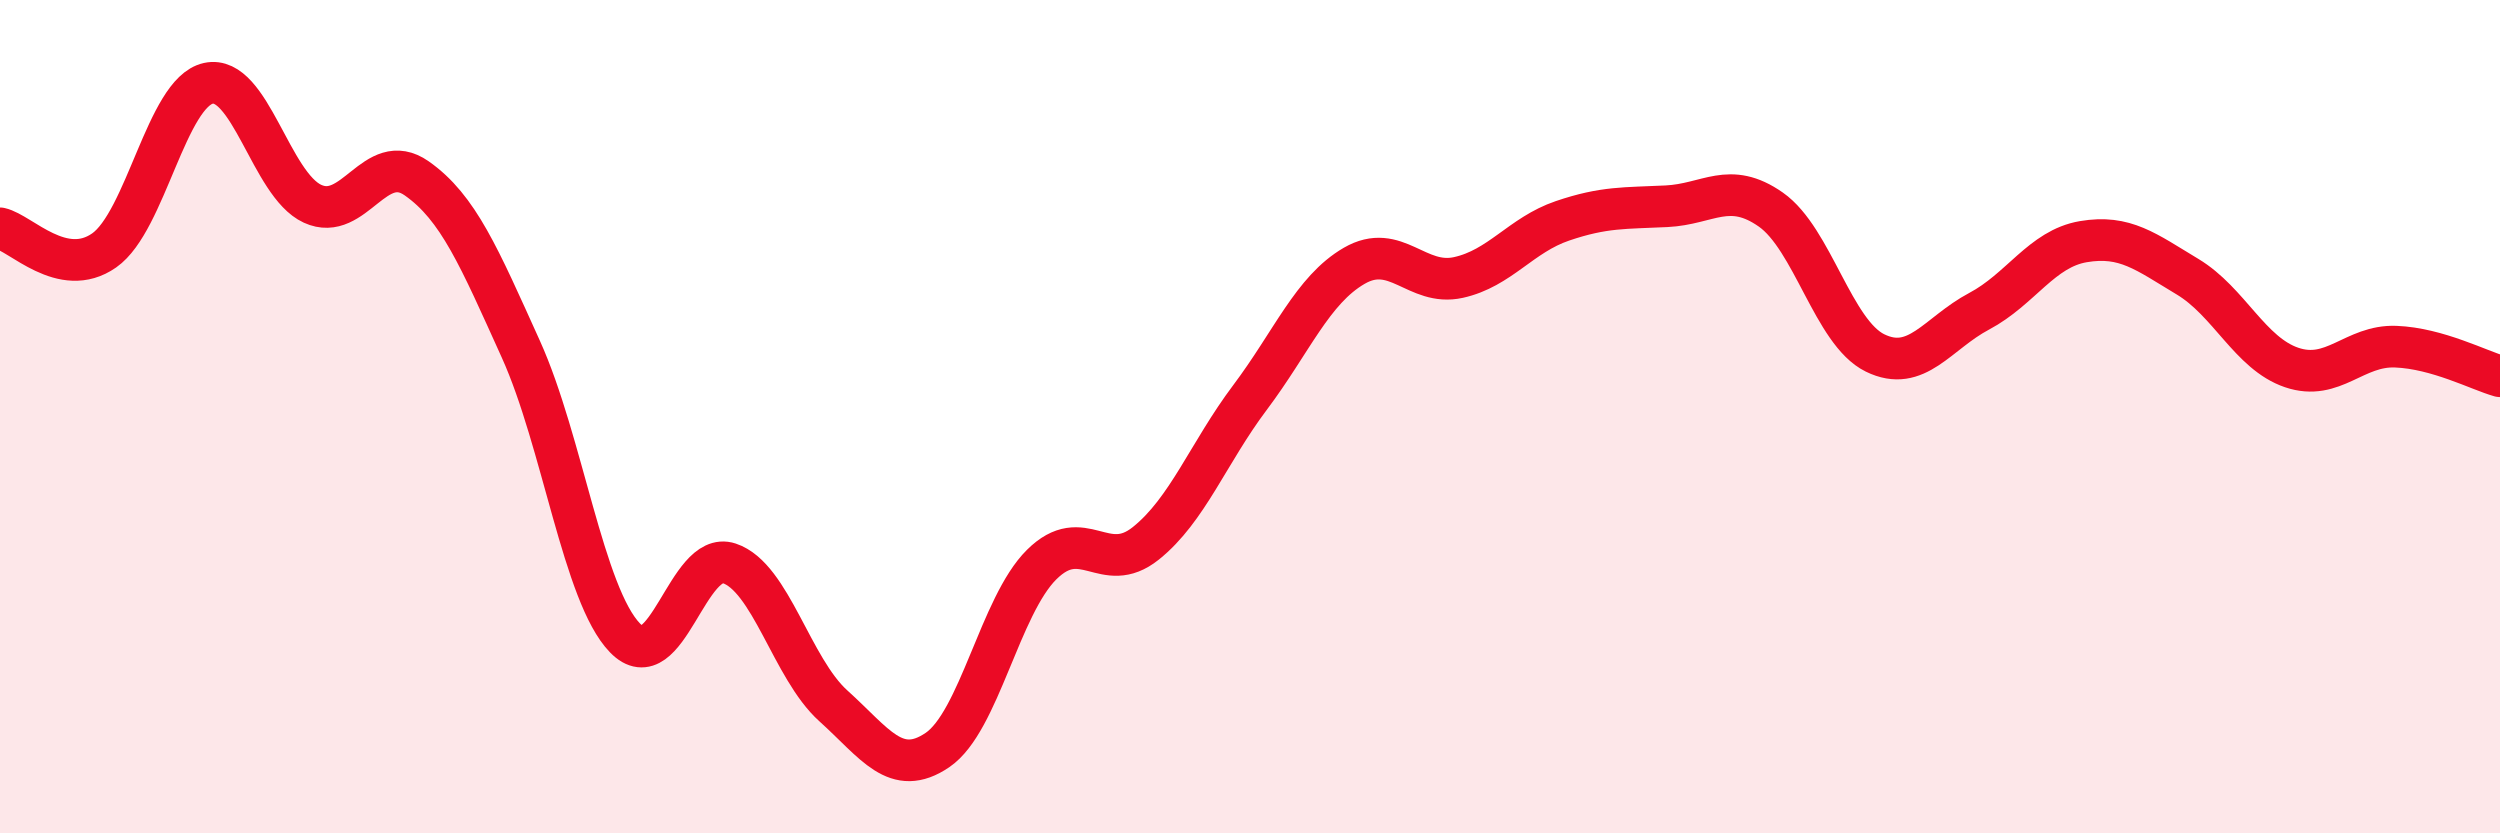
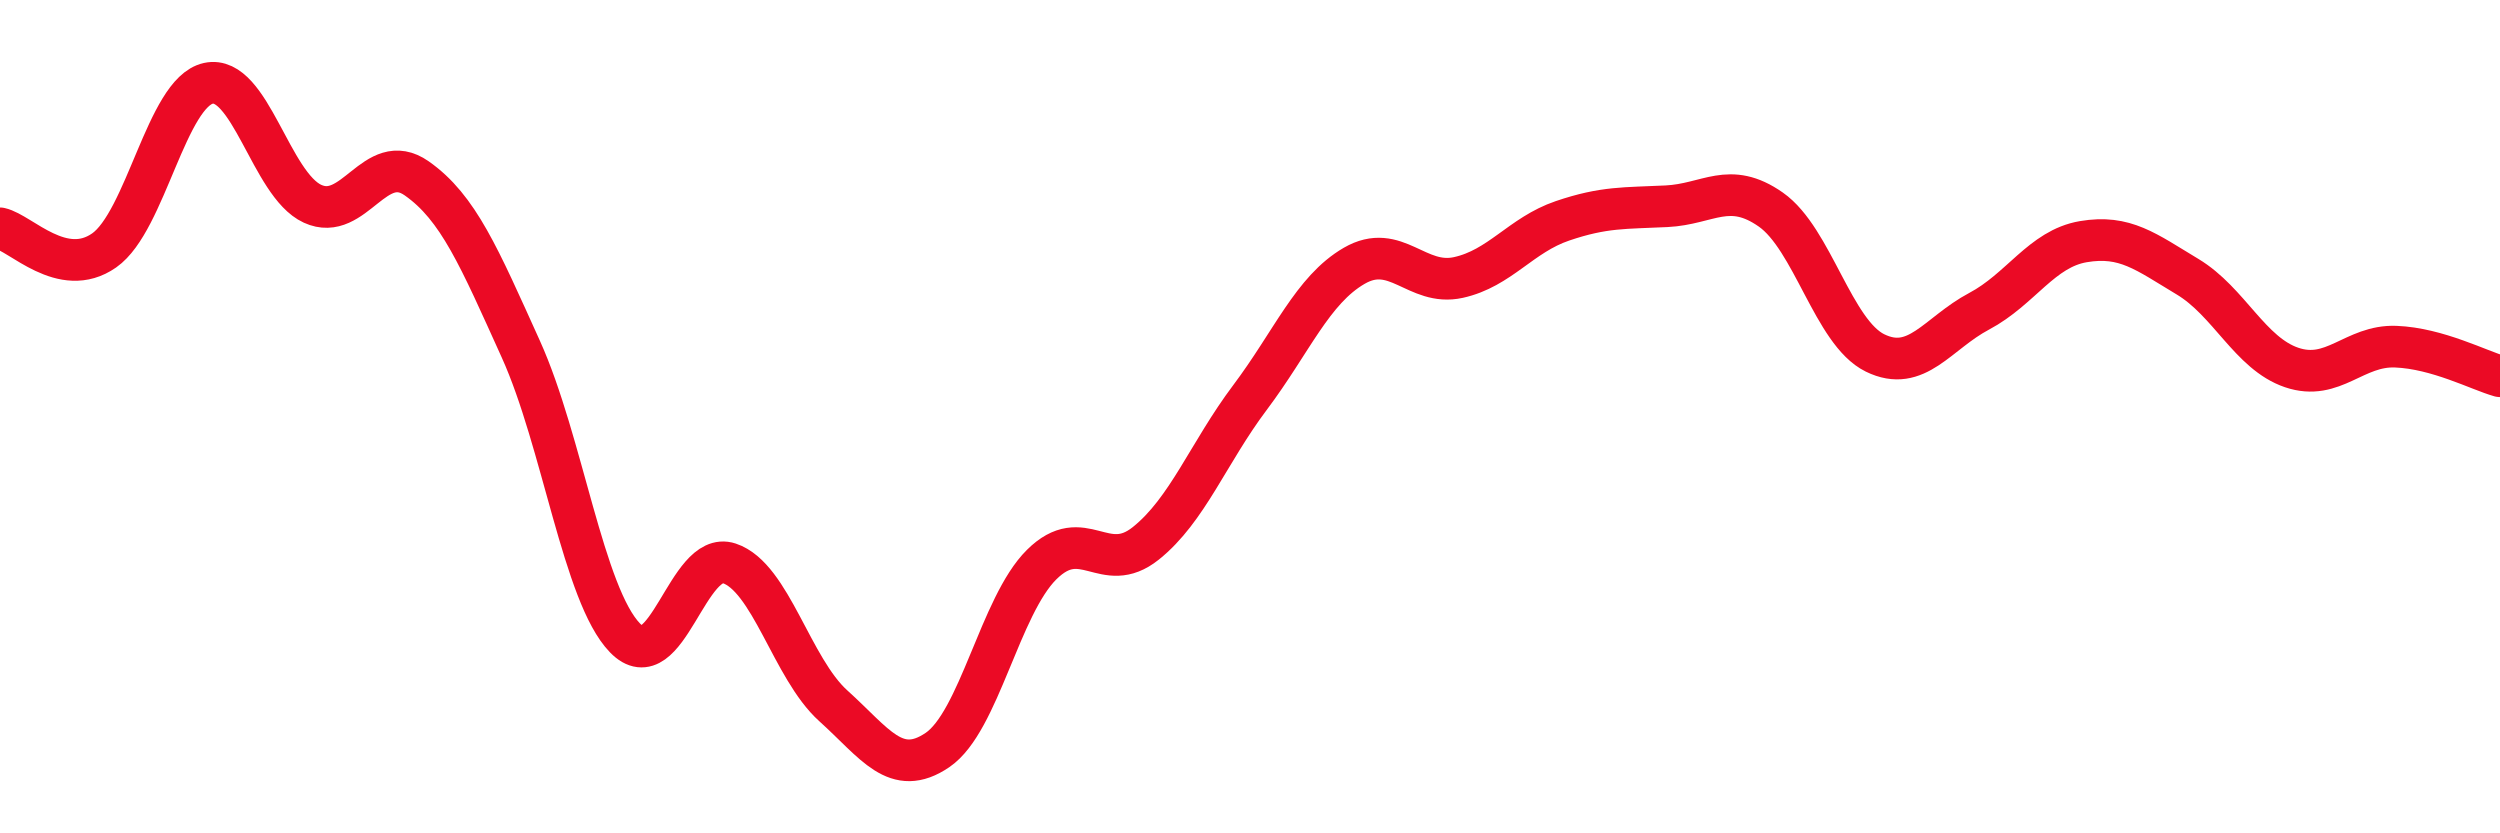
<svg xmlns="http://www.w3.org/2000/svg" width="60" height="20" viewBox="0 0 60 20">
-   <path d="M 0,5.48 C 0.5,5.59 1.5,6.71 2.5,6.01 C 3.5,5.31 4,2.22 5,2 C 6,1.78 6.5,4.43 7.5,4.89 C 8.5,5.35 9,3.58 10,4.28 C 11,4.98 11.5,6.17 12.5,8.38 C 13.5,10.59 14,14.28 15,15.31 C 16,16.34 16.5,13.19 17.5,13.52 C 18.5,13.85 19,16.04 20,16.94 C 21,17.84 21.5,18.68 22.5,18 C 23.5,17.32 24,14.54 25,13.55 C 26,12.56 26.5,13.84 27.5,13.04 C 28.5,12.24 29,10.87 30,9.54 C 31,8.21 31.5,6.96 32.5,6.38 C 33.5,5.8 34,6.88 35,6.66 C 36,6.44 36.5,5.64 37.5,5.3 C 38.5,4.96 39,5 40,4.95 C 41,4.9 41.5,4.33 42.5,5.03 C 43.5,5.73 44,7.98 45,8.47 C 46,8.96 46.5,8 47.5,7.47 C 48.5,6.94 49,5.97 50,5.8 C 51,5.63 51.5,6.04 52.5,6.64 C 53.5,7.24 54,8.48 55,8.82 C 56,9.16 56.5,8.28 57.5,8.32 C 58.5,8.36 59.5,8.89 60,9.03L60 20L0 20Z" fill="#EB0A25" opacity="0.1" stroke-linecap="round" stroke-linejoin="round" />
  <path d="M 0,5.48 C 0.5,5.59 1.5,6.71 2.5,6.01 C 3.5,5.31 4,2.22 5,2 C 6,1.78 6.5,4.43 7.5,4.89 C 8.5,5.35 9,3.58 10,4.28 C 11,4.98 11.5,6.17 12.5,8.38 C 13.5,10.59 14,14.28 15,15.31 C 16,16.34 16.5,13.19 17.5,13.52 C 18.5,13.85 19,16.04 20,16.94 C 21,17.84 21.5,18.68 22.5,18 C 23.5,17.32 24,14.54 25,13.55 C 26,12.56 26.5,13.84 27.5,13.04 C 28.5,12.24 29,10.87 30,9.54 C 31,8.21 31.5,6.96 32.5,6.38 C 33.5,5.8 34,6.88 35,6.66 C 36,6.44 36.5,5.64 37.5,5.3 C 38.5,4.96 39,5 40,4.95 C 41,4.9 41.5,4.33 42.5,5.03 C 43.5,5.73 44,7.98 45,8.47 C 46,8.96 46.5,8 47.5,7.47 C 48.5,6.94 49,5.97 50,5.8 C 51,5.63 51.5,6.04 52.5,6.64 C 53.5,7.24 54,8.48 55,8.82 C 56,9.16 56.5,8.28 57.5,8.32 C 58.5,8.36 59.5,8.89 60,9.03" stroke="#EB0A25" stroke-width="1" fill="none" stroke-linecap="round" stroke-linejoin="round" />
</svg>